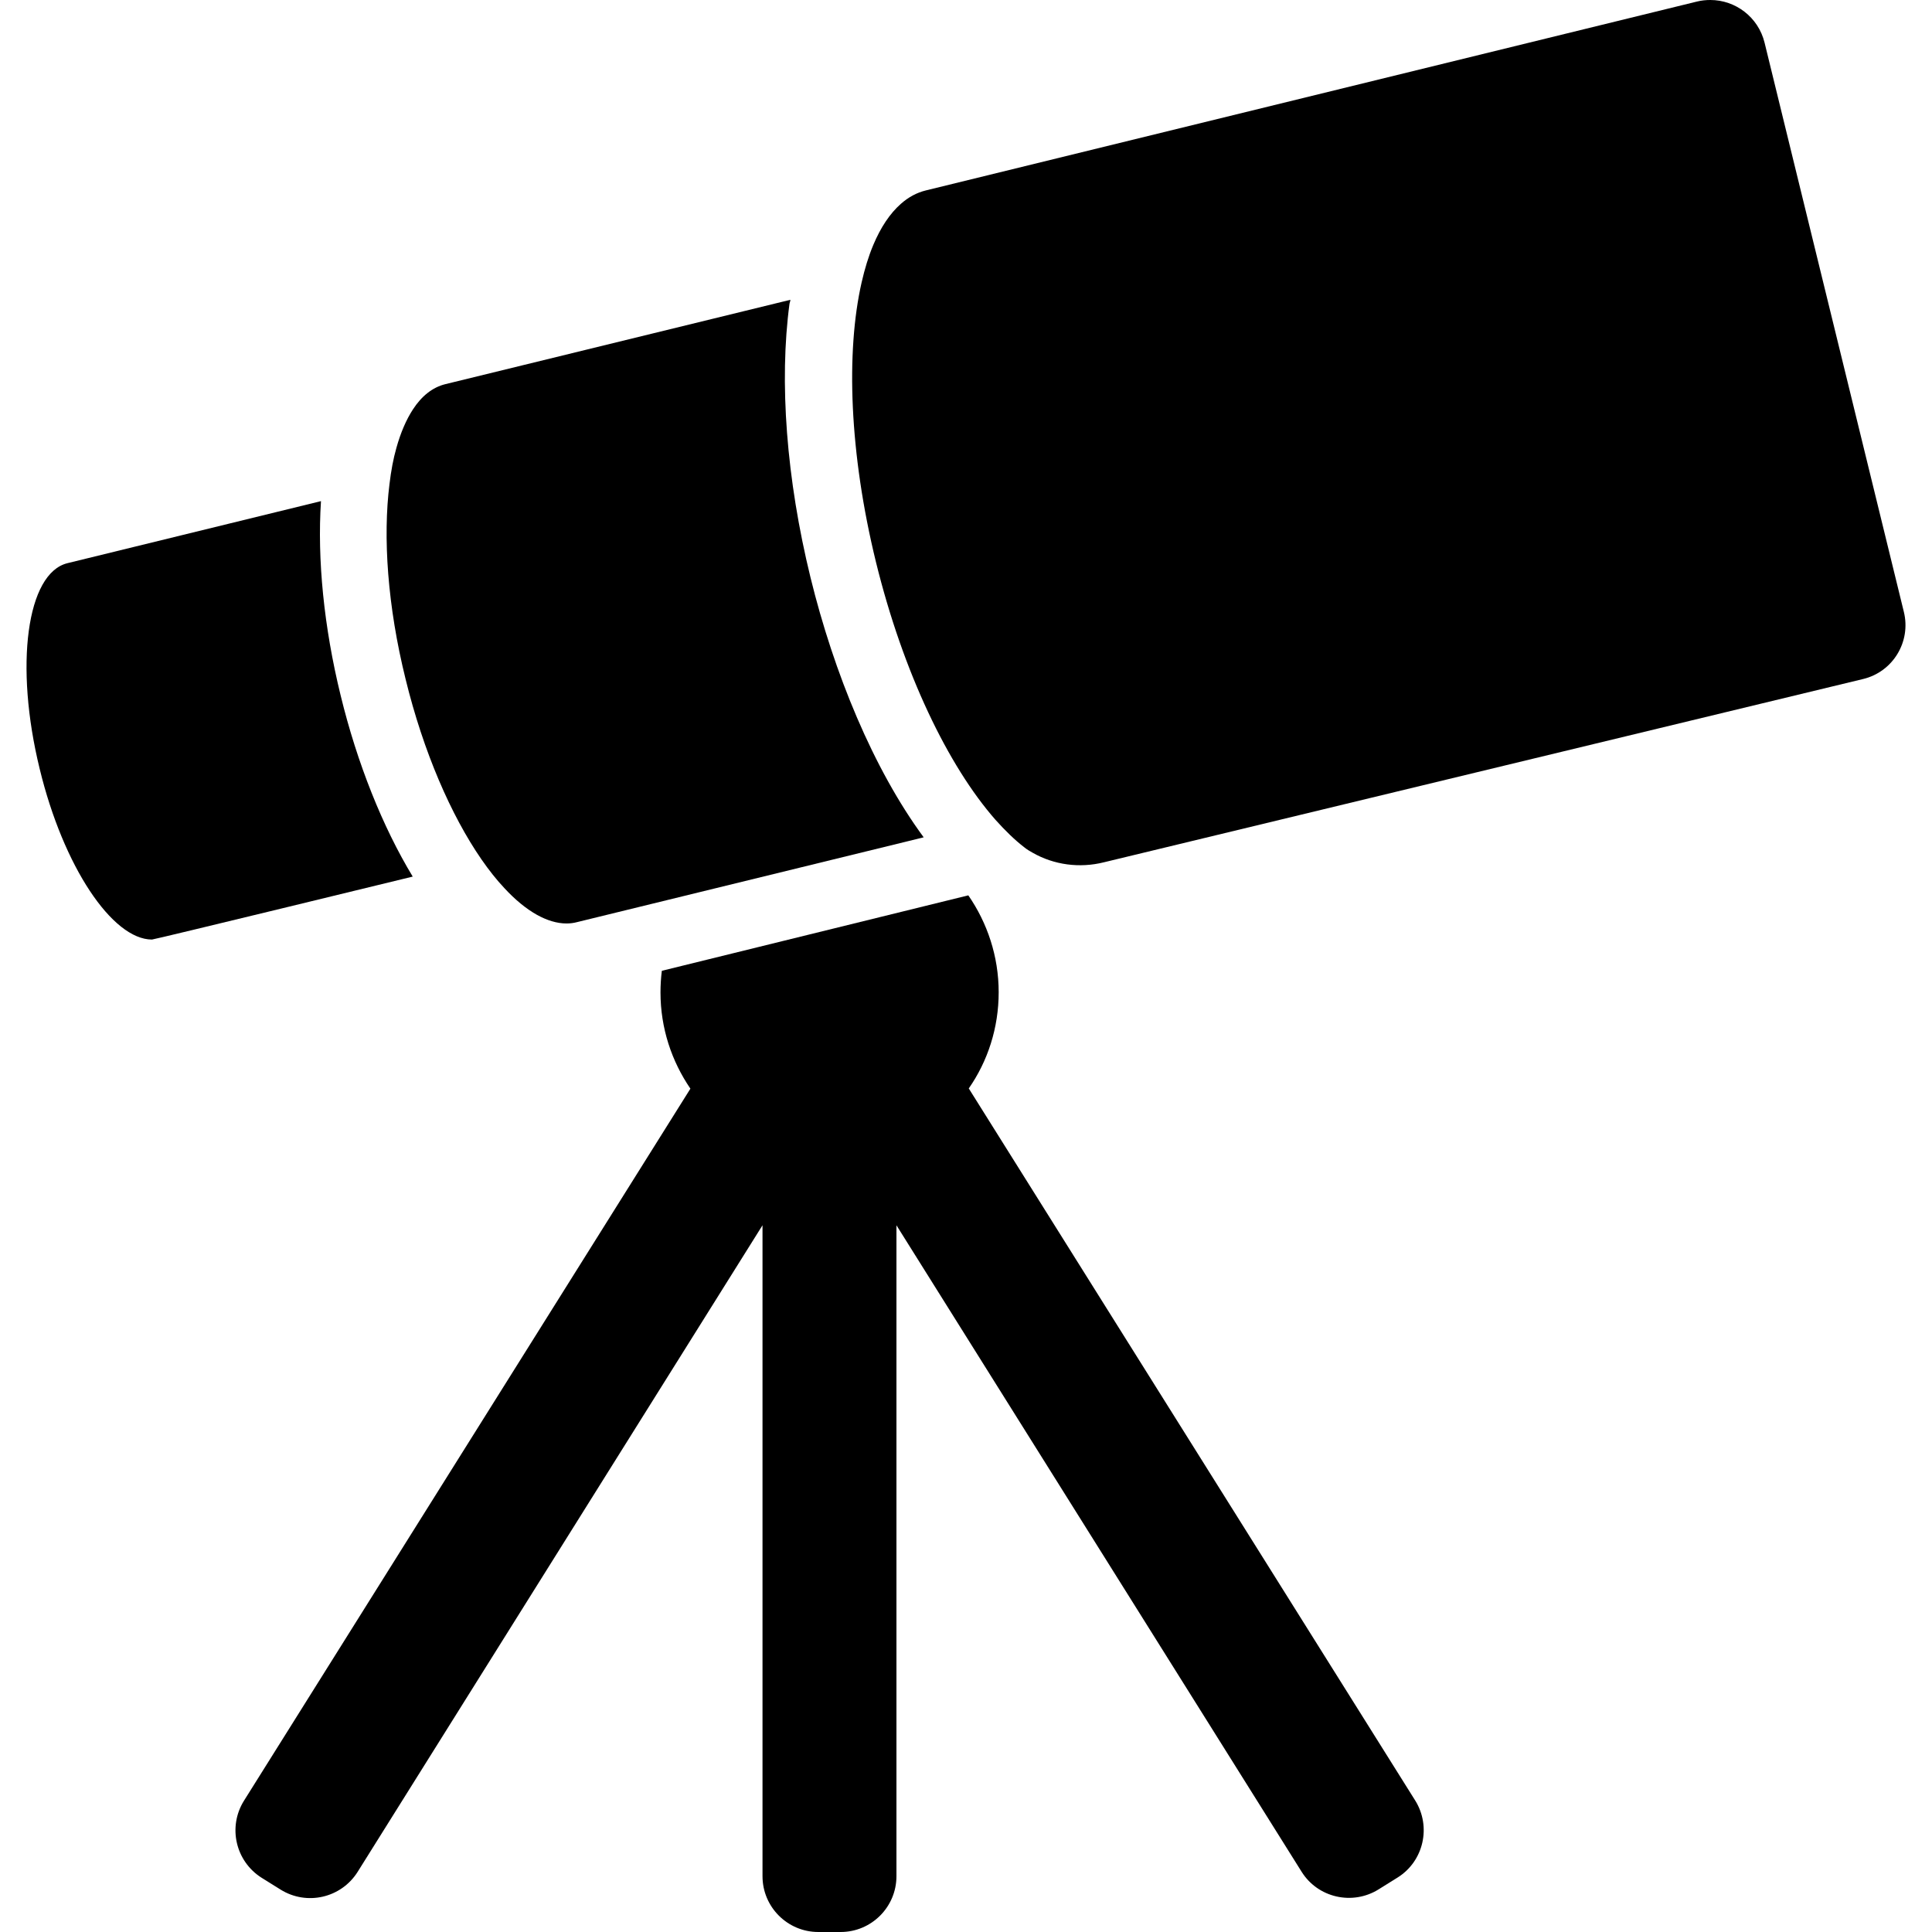
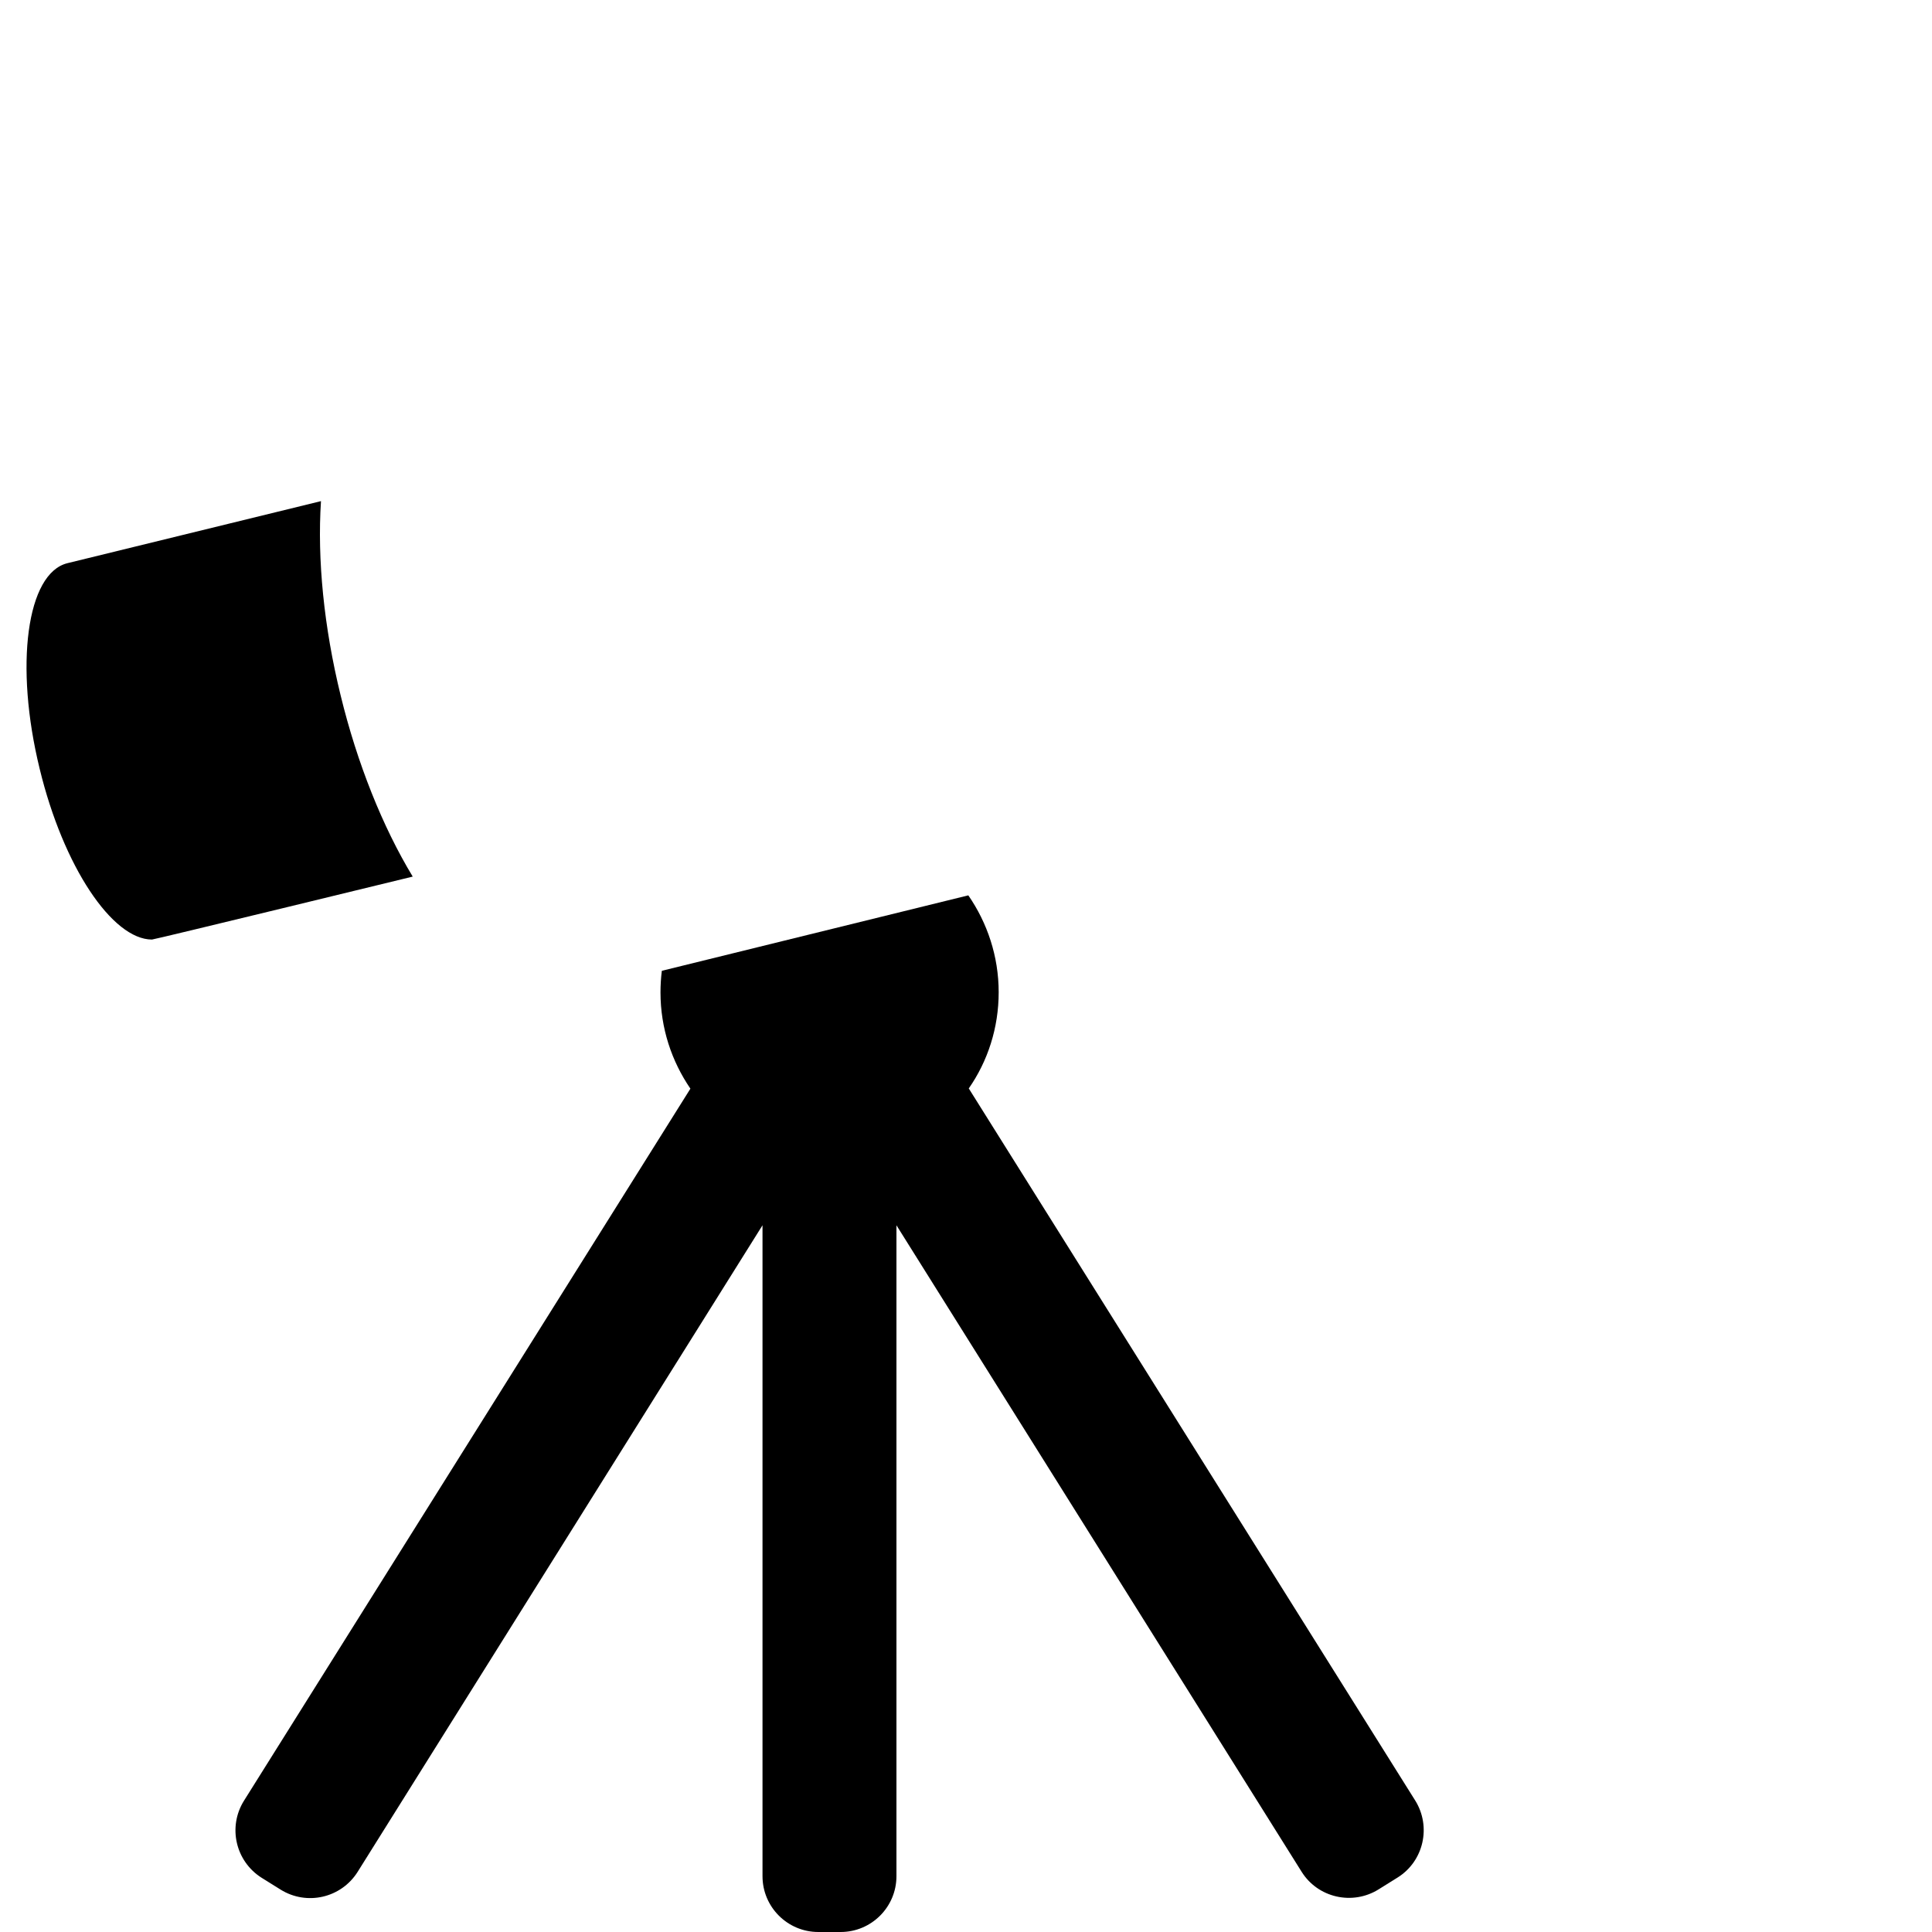
<svg xmlns="http://www.w3.org/2000/svg" fill="#000000" version="1.1" id="Capa_1" width="800px" height="800px" viewBox="0 0 865.5 865.5" xml:space="preserve">
  <g>
    <g>
      <path d="M366.59,865.5h10c13.8,0,25-11.199,25-25V548.9l181.5,289.6c7.3,11.699,22.8,15.199,34.5,7.9l8.5-5.301    c11.7-7.299,15.2-22.799,7.9-34.5l-200-319c8.5-12.199,13.399-27.1,13.399-43.1c0-16.1-5.1-31.1-13.6-43.4l-137.3,33.8    c-0.4,3.199-0.601,6.4-0.601,9.699c0,16,5,30.801,13.4,43.1l-200,319c-7.3,11.701-3.8,27.102,7.9,34.5l8.5,5.301    c11.7,7.301,27.1,3.801,34.5-7.9L341.59,548.9v291.6C341.59,854.301,352.791,865.5,366.59,865.5z" />
      <path d="M68.09,420.9c1.1,0,116.8-28.2,116.8-28.2c-13.5-22.3-24.9-50.8-32.3-81.2c-7.5-30.6-10.5-60.9-8.8-87l-113.6,27.8    c-18.2,4.5-23.8,45.7-12.4,92.2C28.391,388.2,50.291,420.9,68.09,420.9z" />
-       <path d="M354.09,134.3l-154.6,37.8c-5.7,1.4-10.6,5.3-14.5,11.3c-3,4.6-5.5,10.4-7.4,17.2c-1.4,4.9-2.4,10.3-3.1,16.2    c-3,23.8-0.9,54.7,7.2,87.4c8,32.7,20.4,61.101,34,80.8c3.4,4.9,6.8,9.2,10.3,12.9c4.8,5.2,9.7,9.2,14.5,11.9    c4.5,2.5,9,3.899,13.3,3.899c1.6,0,3.2-0.2,4.7-0.6L406.09,377l7.7-1.899c-22.6-30.7-40.2-73.6-50.7-116.4    c-10.8-44.1-14.1-87.7-9.399-122.7C353.89,135.5,353.991,134.9,354.09,134.3z" />
-       <path d="M852.89,274.1l-62.399-255c-2.8-11.4-13-19.1-24.3-19.1c-2,0-4,0.2-6,0.7l-345.4,84.6c-4.1,1-7.8,3-11.2,6    c-4.899,4.3-9.1,10.6-12.399,18.5c-2.101,5-3.801,10.6-5.2,16.7c-7.101,31.2-5.5,76.6,6.399,125.2    c12.2,49.7,32.4,91.5,53.601,115.601c4.3,4.8,8.6,9,12.899,12.3c1.101,0.899,2.4,1.7,3.7,2.399c9.601,5.5,21.101,7,31.9,4.301    l340.1-82.101C847.991,301,856.191,287.5,852.89,274.1z" />
    </g>
  </g>
</svg>